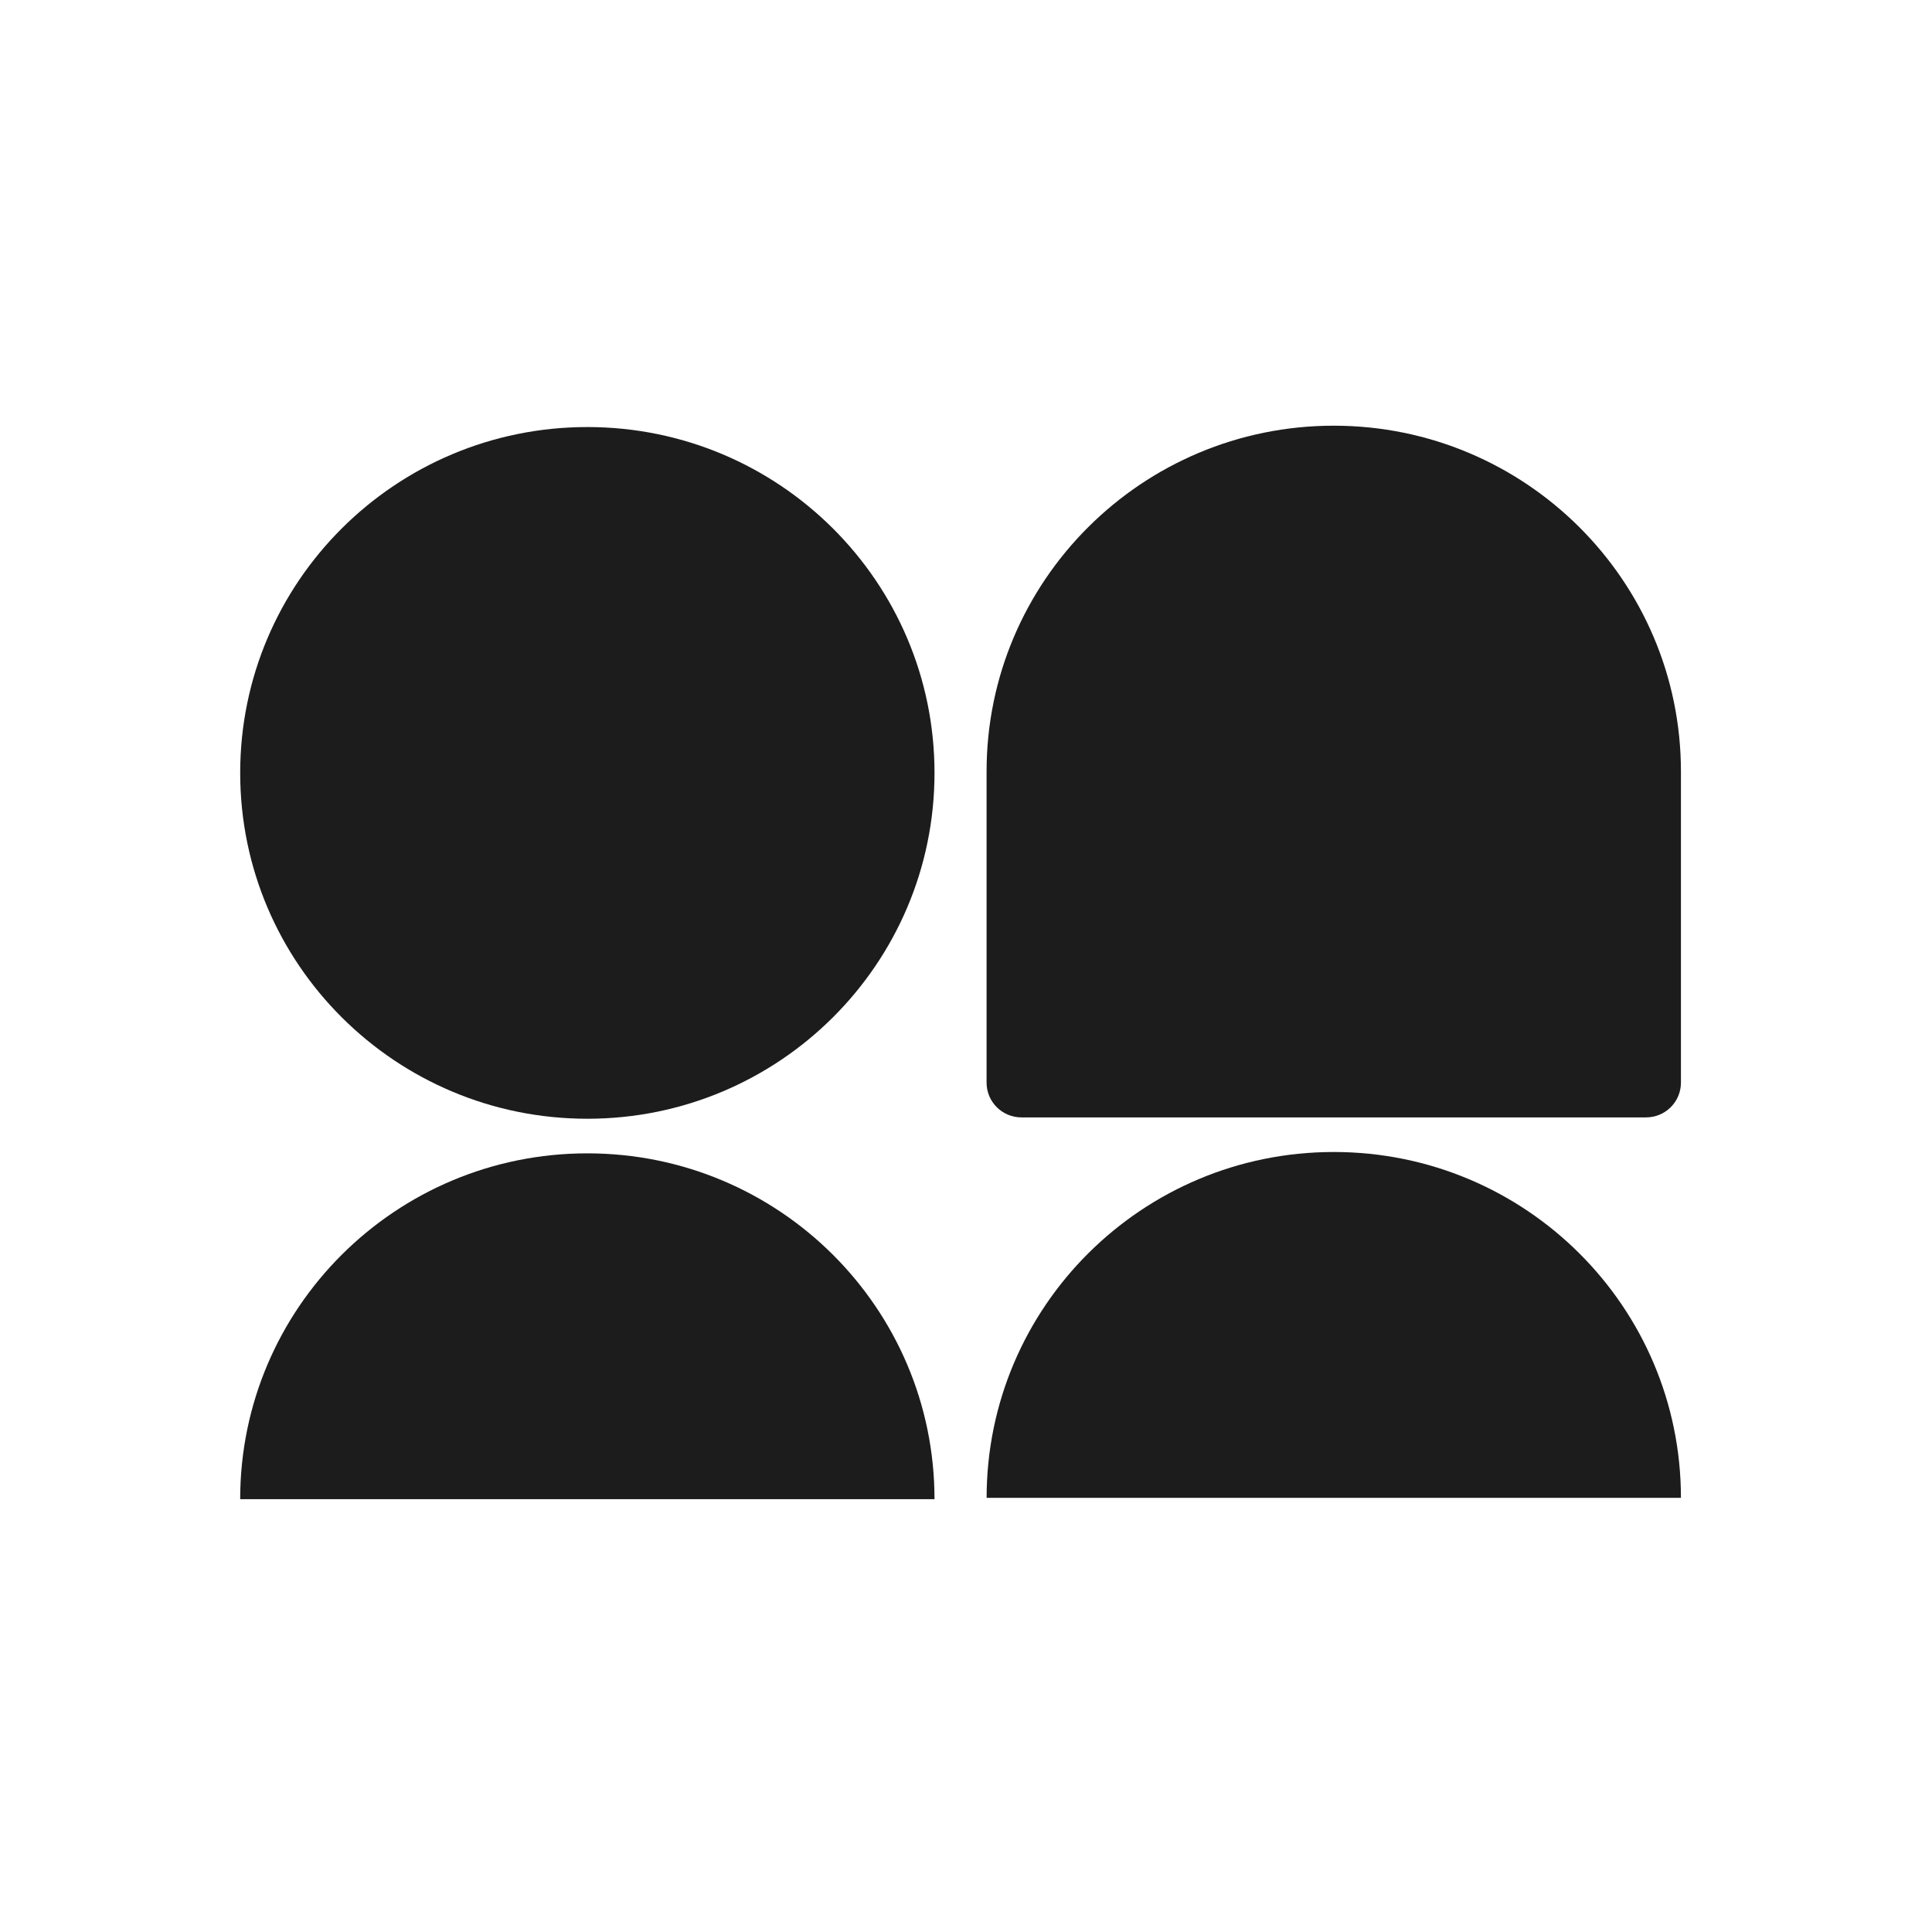
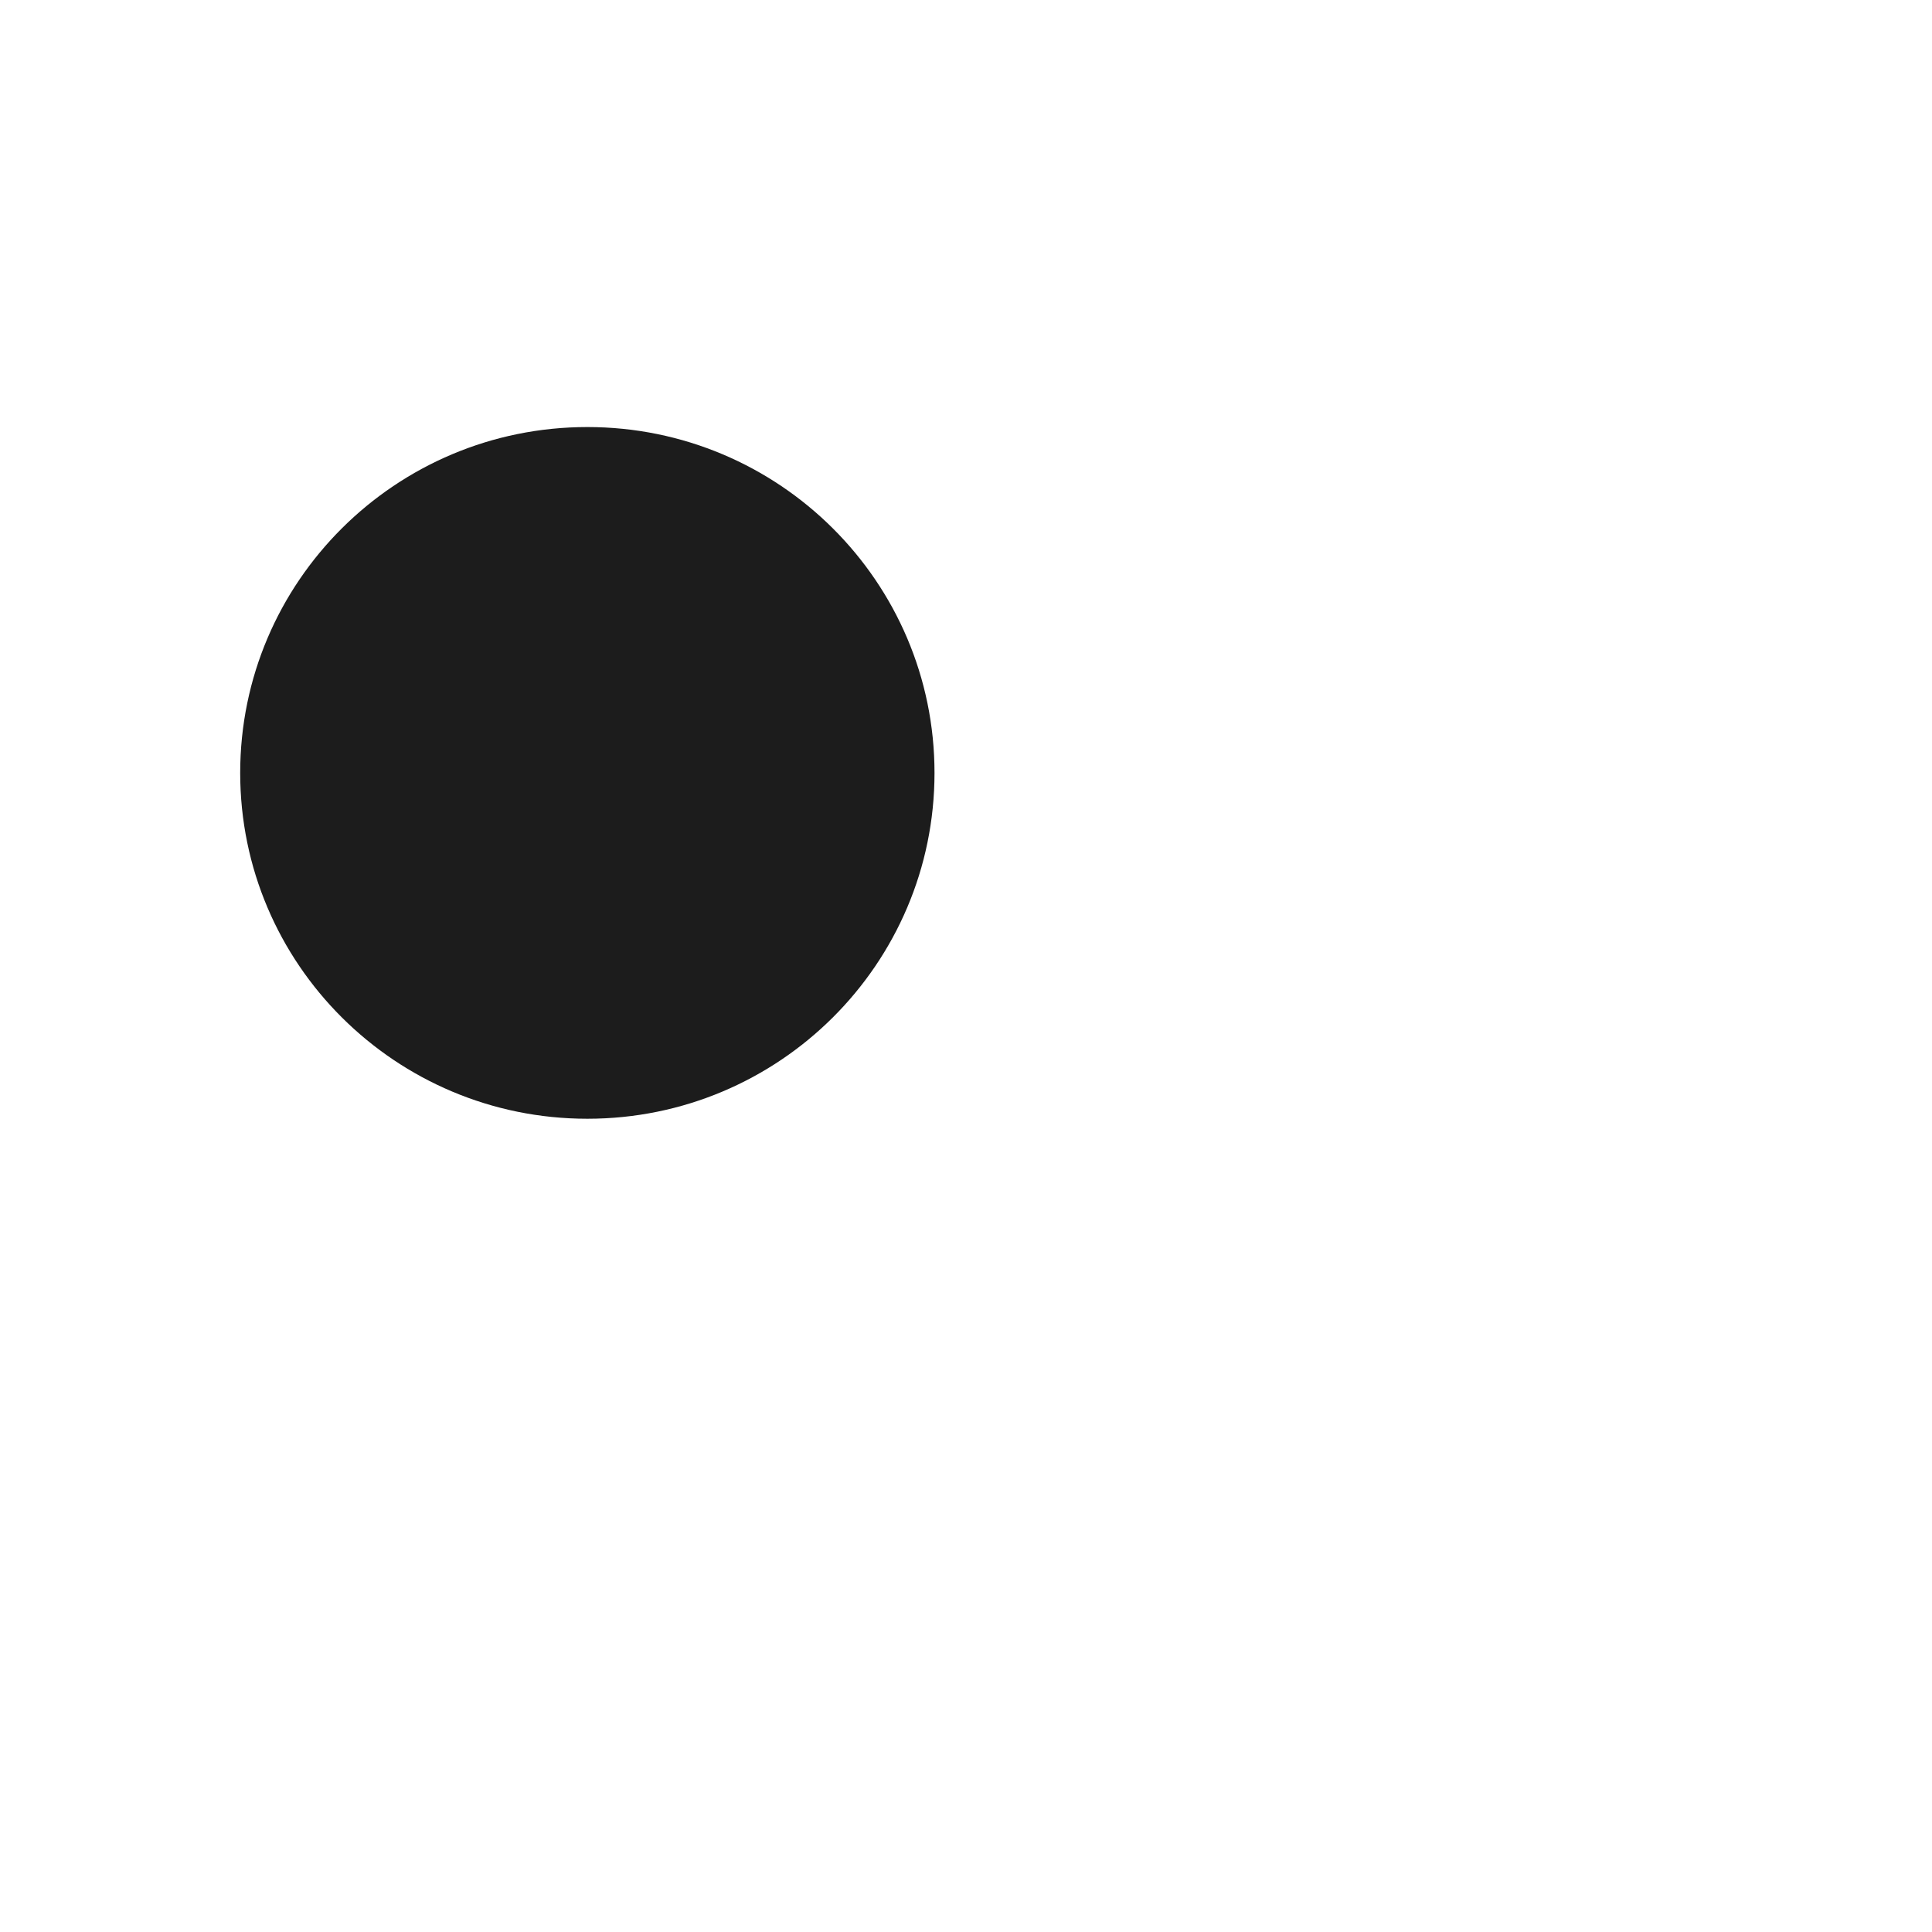
<svg xmlns="http://www.w3.org/2000/svg" width="177" height="177" viewBox="0 0 177 177" fill="none">
  <path d="M53.81 102.494C71.375 102.494 85.615 88.308 85.615 70.809C85.615 53.31 71.375 39.124 53.81 39.124C36.244 39.124 22.005 53.31 22.005 70.809C22.005 88.308 36.244 102.494 53.81 102.494Z" fill="#1C1C1C" />
-   <path d="M22.004 137.348C22.004 119.849 36.244 105.664 53.809 105.664C71.375 105.664 85.614 119.849 85.614 137.348H22H22.004Z" fill="#1C1C1C" />
-   <path d="M122.194 39C139.747 39 153.999 53.199 153.999 70.685V99.187C153.999 100.944 152.569 102.37 150.805 102.37H93.579C91.815 102.37 90.385 100.944 90.385 99.187V70.685C90.385 53.199 104.637 39 122.19 39H122.194Z" fill="#1C1C1C" />
-   <path d="M90.389 137.224C90.389 119.725 104.629 105.54 122.194 105.54C139.76 105.54 153.999 119.725 153.999 137.224H90.385H90.389Z" fill="#1C1C1C" />
</svg>